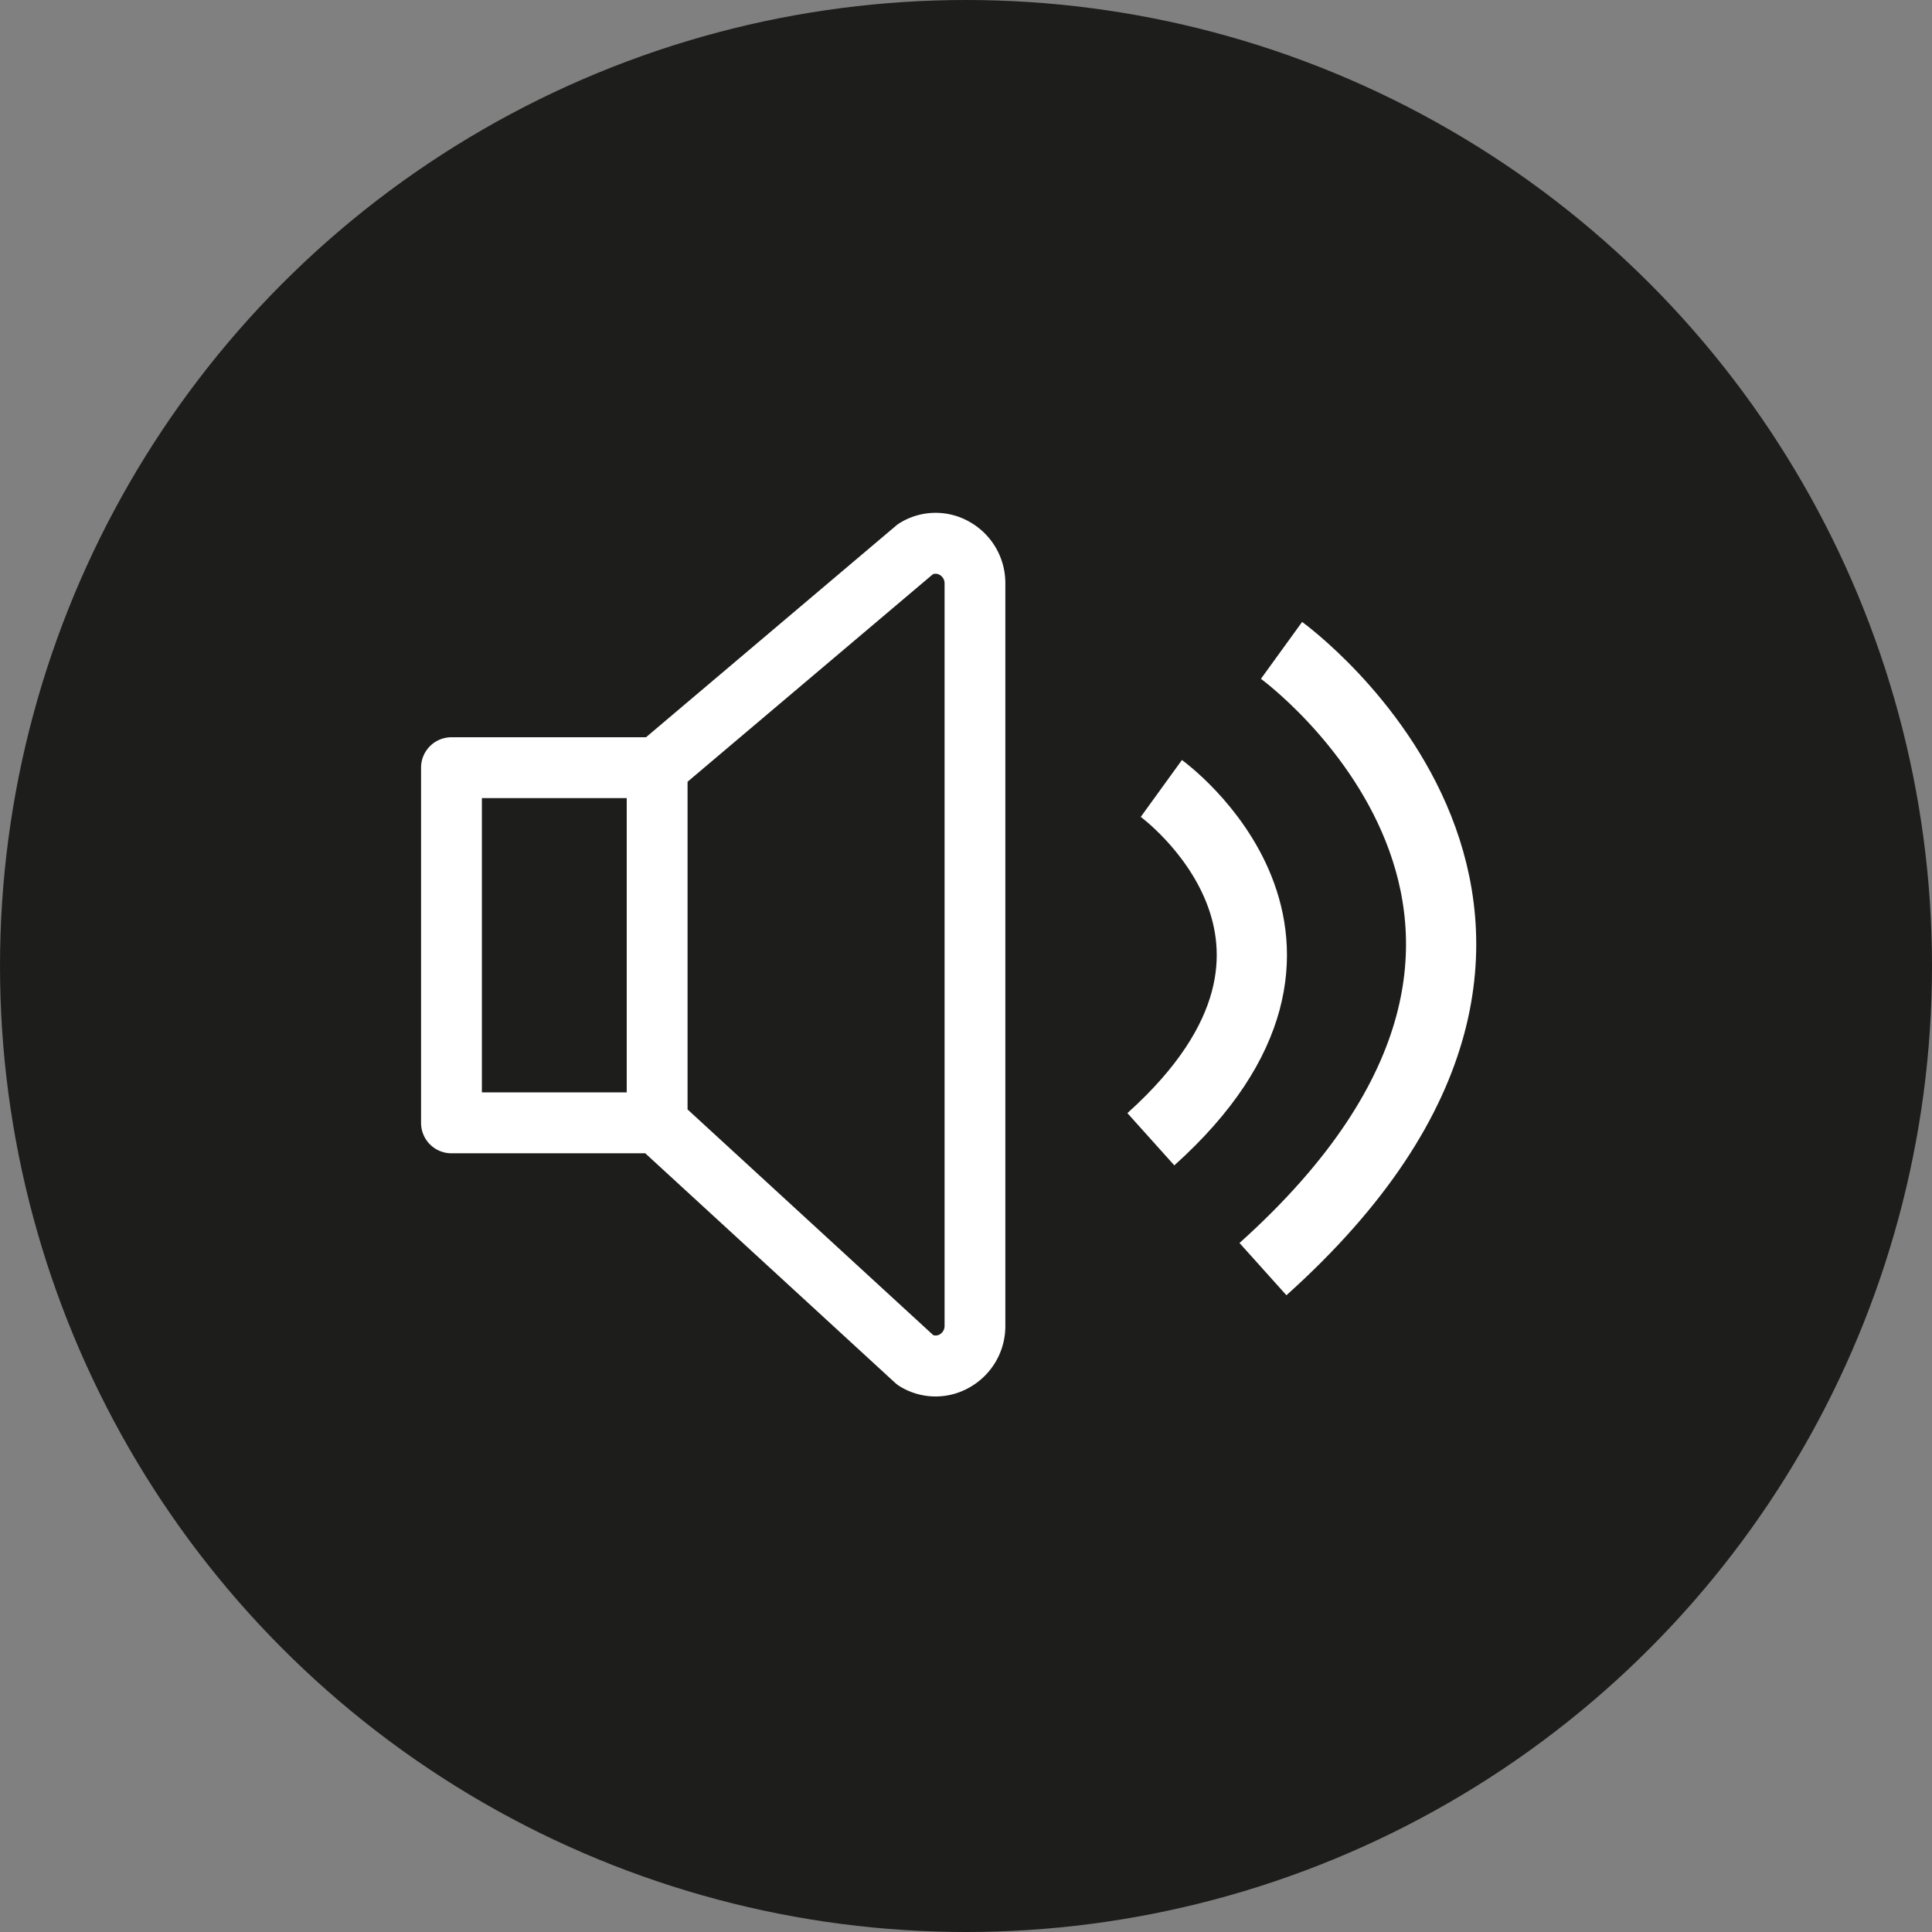
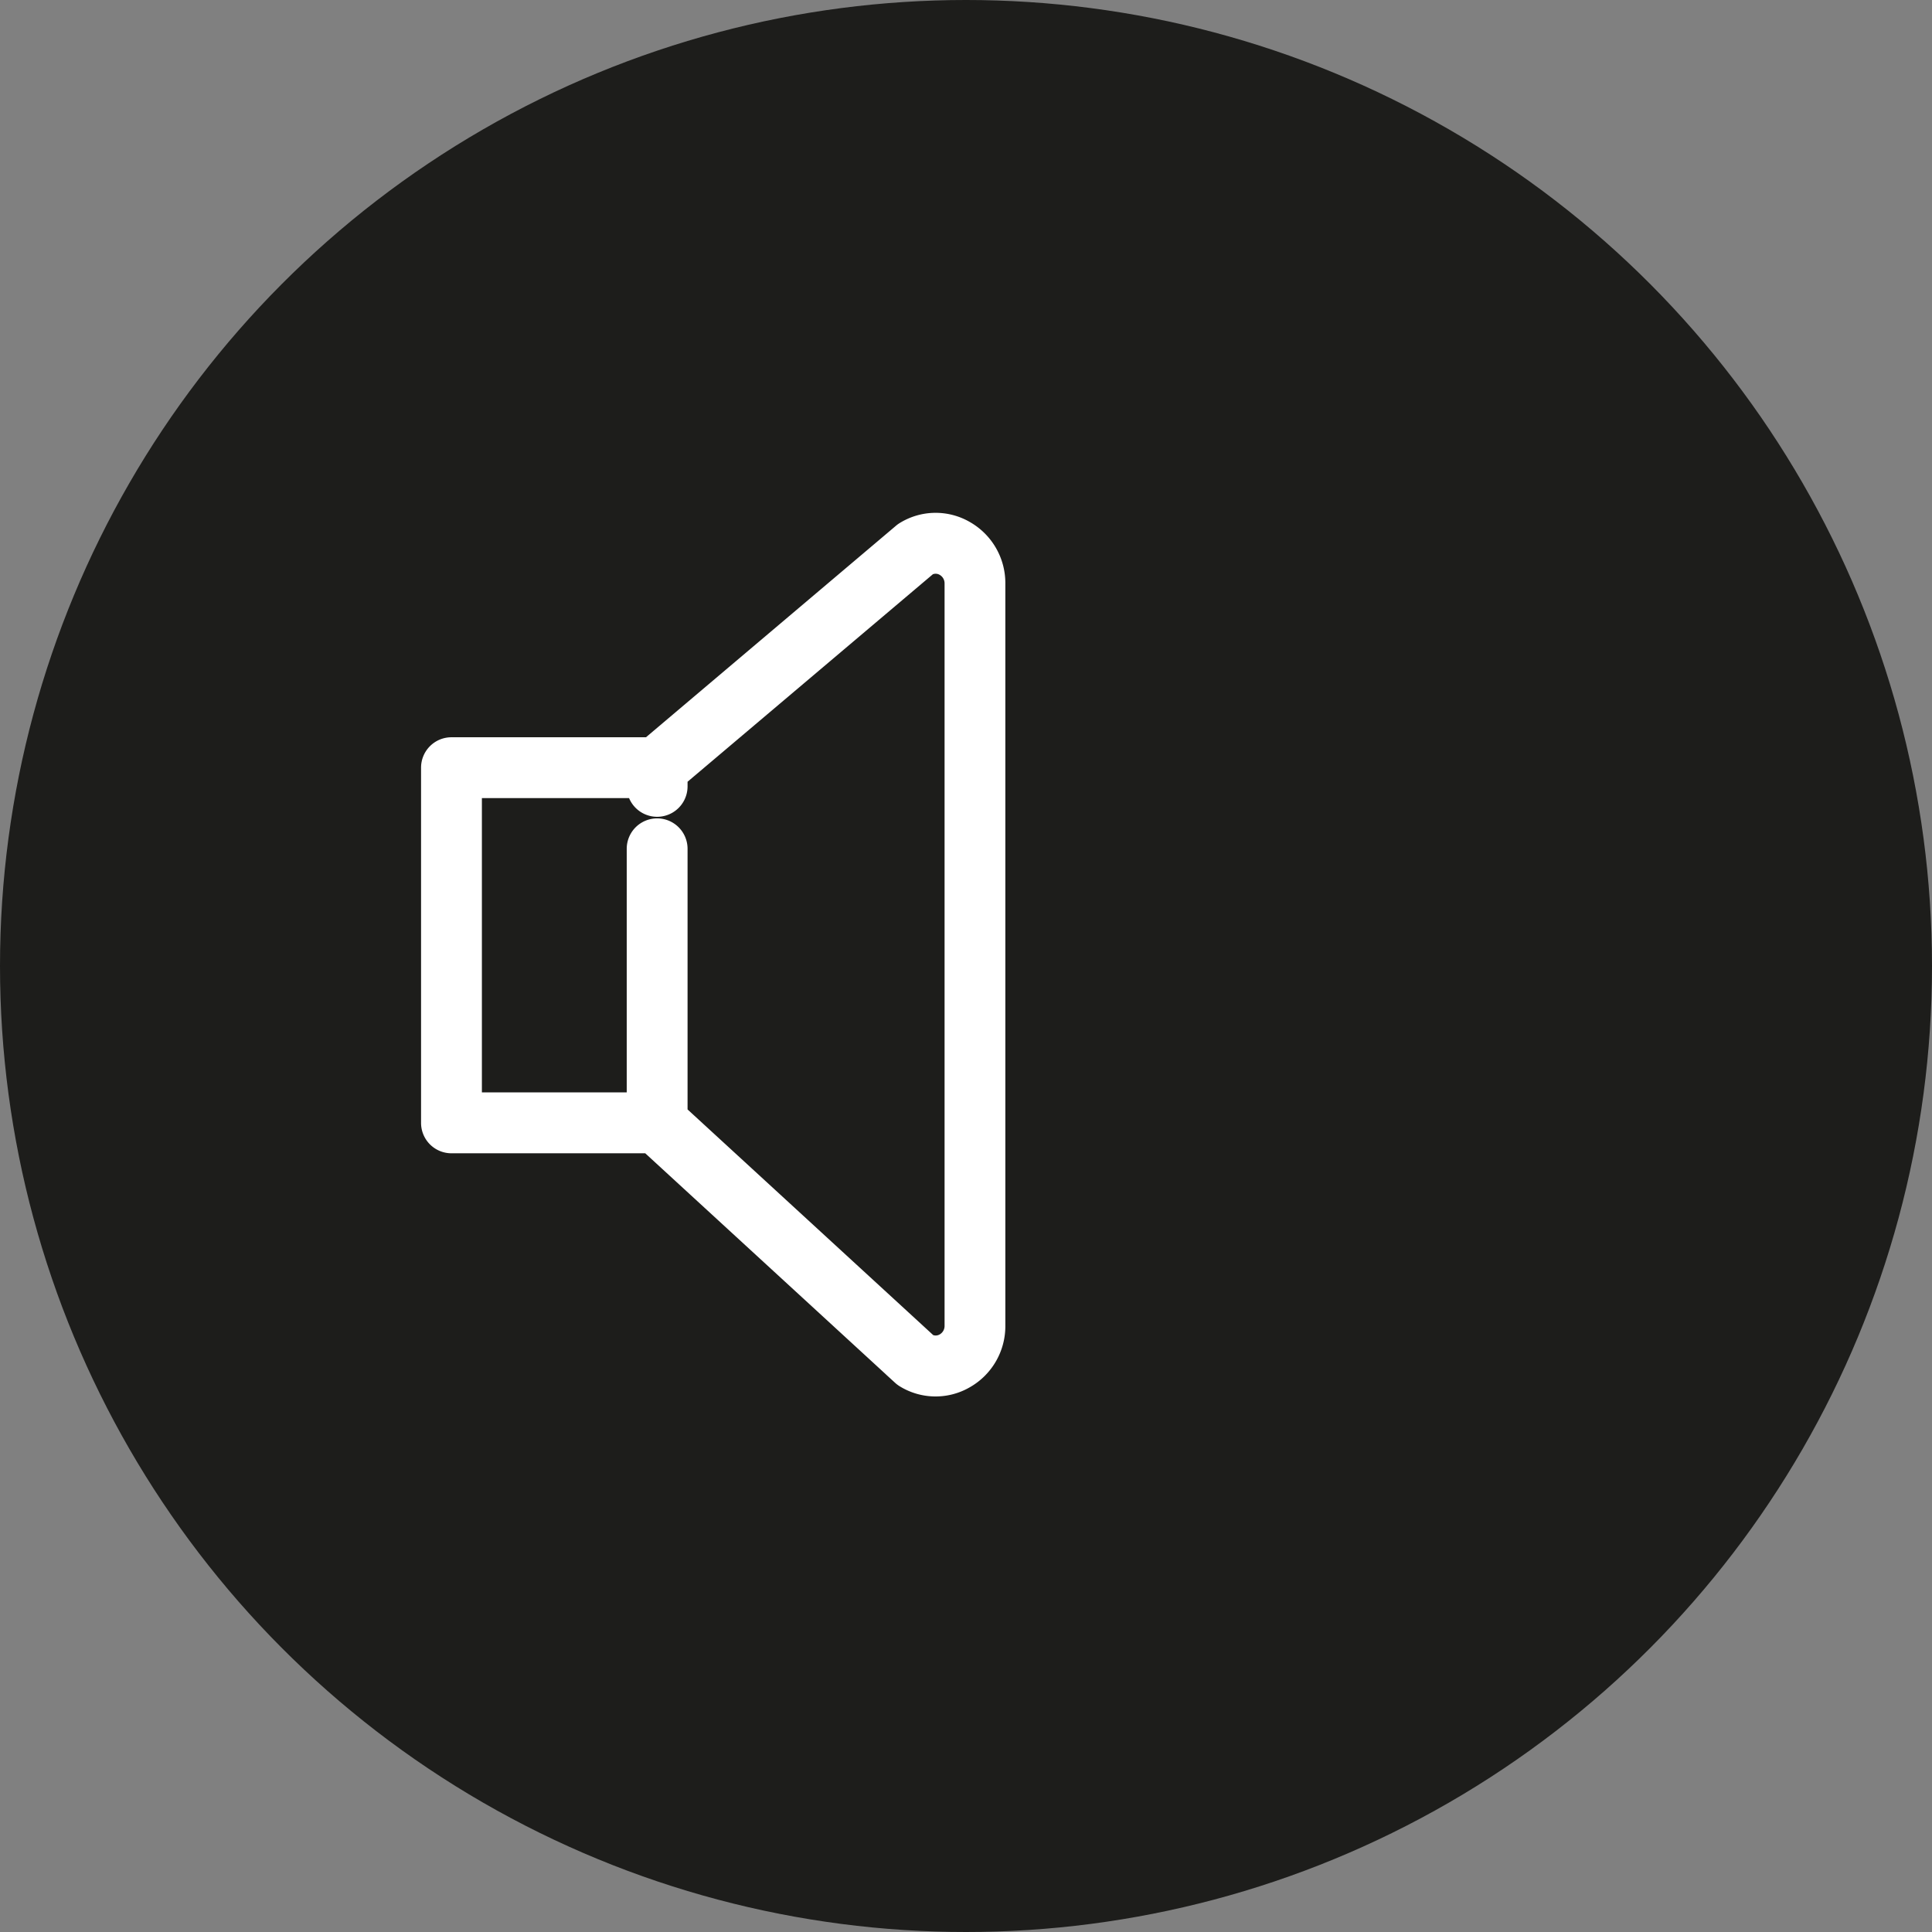
<svg xmlns="http://www.w3.org/2000/svg" width="33" height="33" viewBox="0 0 33 33">
  <rect x="0" y="0" width="33" height="33" fill="#808080" stroke="none" />
  <g id="Grupo_31" data-name="Grupo 31" transform="translate(-1033 -81)">
    <circle id="Elipse_4" data-name="Elipse 4" cx="16.5" cy="16.5" r="16.5" transform="translate(1033 81)" fill="#1d1d1b" />
    <g id="Grupo_103" data-name="Grupo 103">
-       <path id="Trazado_21" data-name="Trazado 21" d="M9.071,3.139a.967.967,0,0,0-.987.014.3.3,0,0,0-.042.03L3.715,6.844H.319A.319.319,0,0,0,0,7.163v6.068a.319.319,0,0,0,.319.319l3.388,0,4.325,3.973a.312.312,0,0,0,.051.038.967.967,0,0,0,.987.014,1,1,0,0,0,.51-.88V4.019A1,1,0,0,0,9.071,3.139ZM8.942,16.694a.366.366,0,0,1-.185.324.335.335,0,0,1-.319.008L4.152,13.089V8.549a.319.319,0,1,0-.639,0V12.91H.639V7.483H3.513V8.76a.319.319,0,0,0,.639,0V7.311L8.433,3.69a.334.334,0,0,1,.324.006.366.366,0,0,1,.185.324Z" transform="translate(1040.392 86.949)" fill="#fff" stroke="#fff" stroke-width="0.4" />
-       <path id="Trazado_140" data-name="Trazado 140" d="M.389,0S3.892,2.728,0,5.984" transform="matrix(0.999, -0.035, 0.035, 0.999, 1052.448, 94.481)" fill="none" stroke="#fff" stroke-width="1.2" />
-       <path id="Trazado_141" data-name="Trazado 141" d="M.687,0S6.865,4.812,0,10.555" transform="matrix(0.999, -0.035, 0.035, 0.999, 1054.203, 92.133)" fill="none" stroke="#fff" stroke-width="1.2" />
+       <path id="Trazado_21" data-name="Trazado 21" d="M9.071,3.139a.967.967,0,0,0-.987.014.3.3,0,0,0-.042.03L3.715,6.844H.319A.319.319,0,0,0,0,7.163v6.068a.319.319,0,0,0,.319.319l3.388,0,4.325,3.973a.312.312,0,0,0,.051.038.967.967,0,0,0,.987.014,1,1,0,0,0,.51-.88V4.019A1,1,0,0,0,9.071,3.139ZM8.942,16.694a.366.366,0,0,1-.185.324.335.335,0,0,1-.319.008L4.152,13.089V8.549a.319.319,0,1,0-.639,0V12.91H.639V7.483H3.513a.319.319,0,0,0,.639,0V7.311L8.433,3.69a.334.334,0,0,1,.324.006.366.366,0,0,1,.185.324Z" transform="translate(1040.392 86.949)" fill="#fff" stroke="#fff" stroke-width="0.4" />
    </g>
  </g>
</svg>